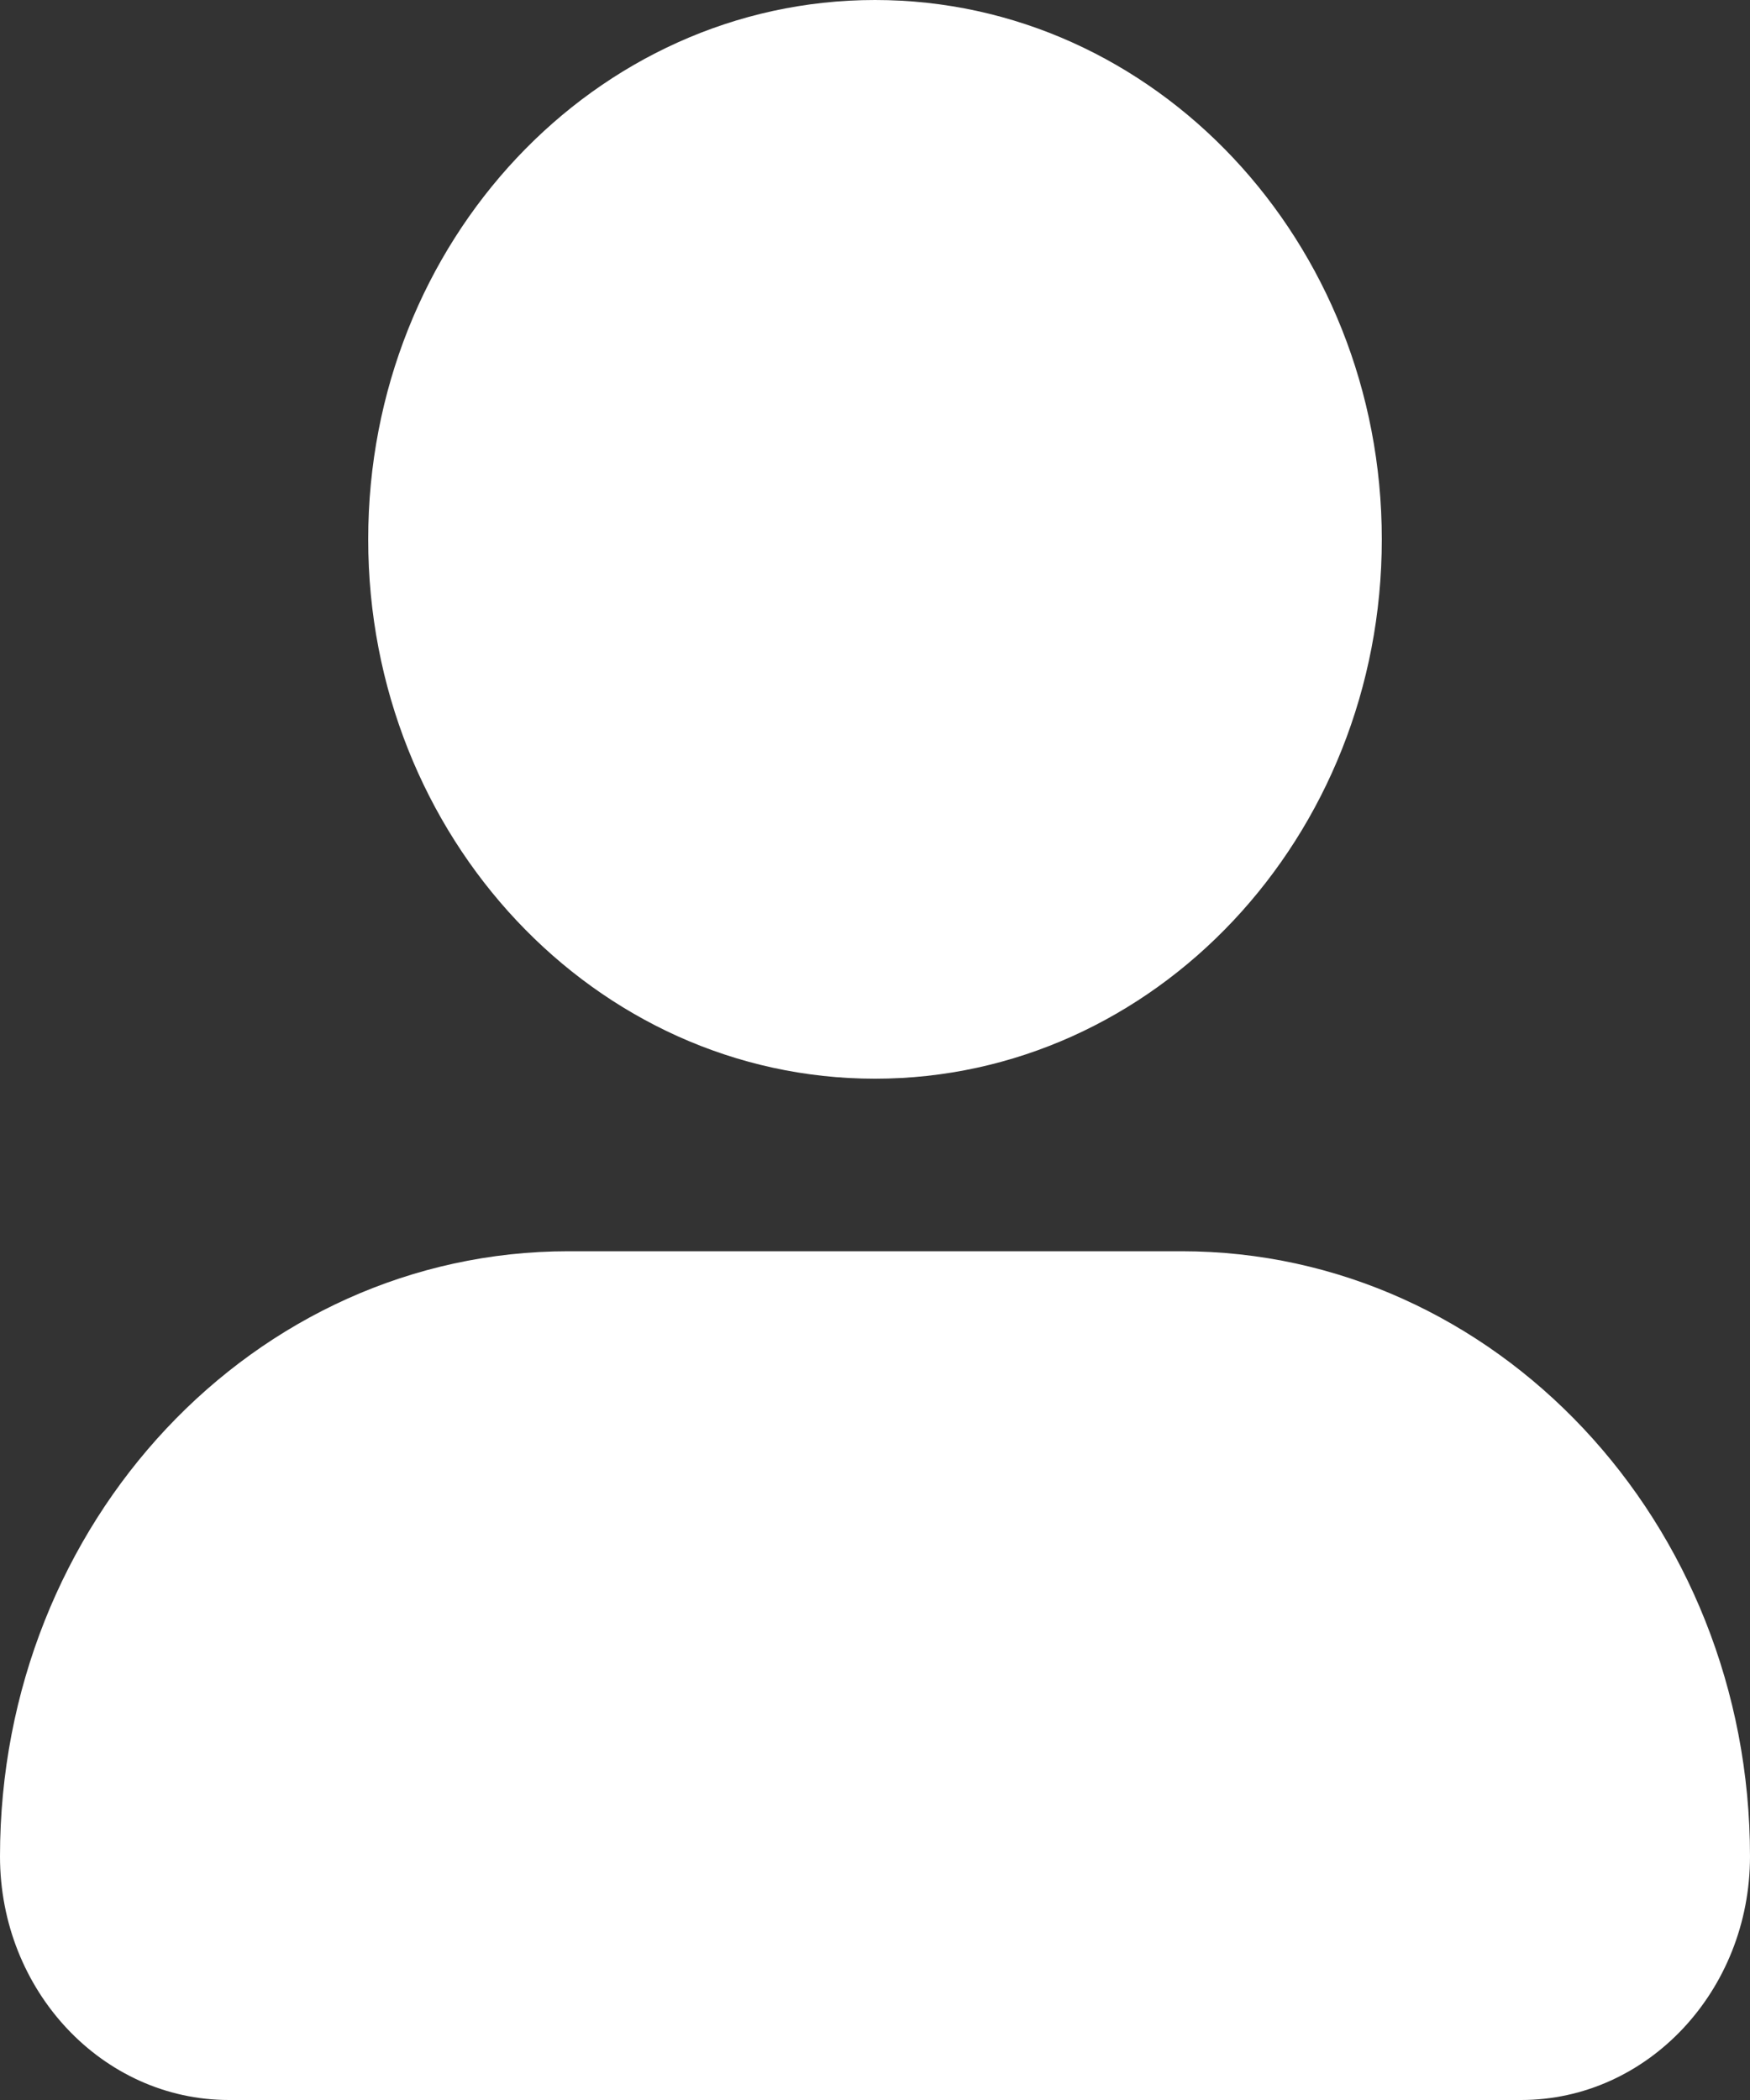
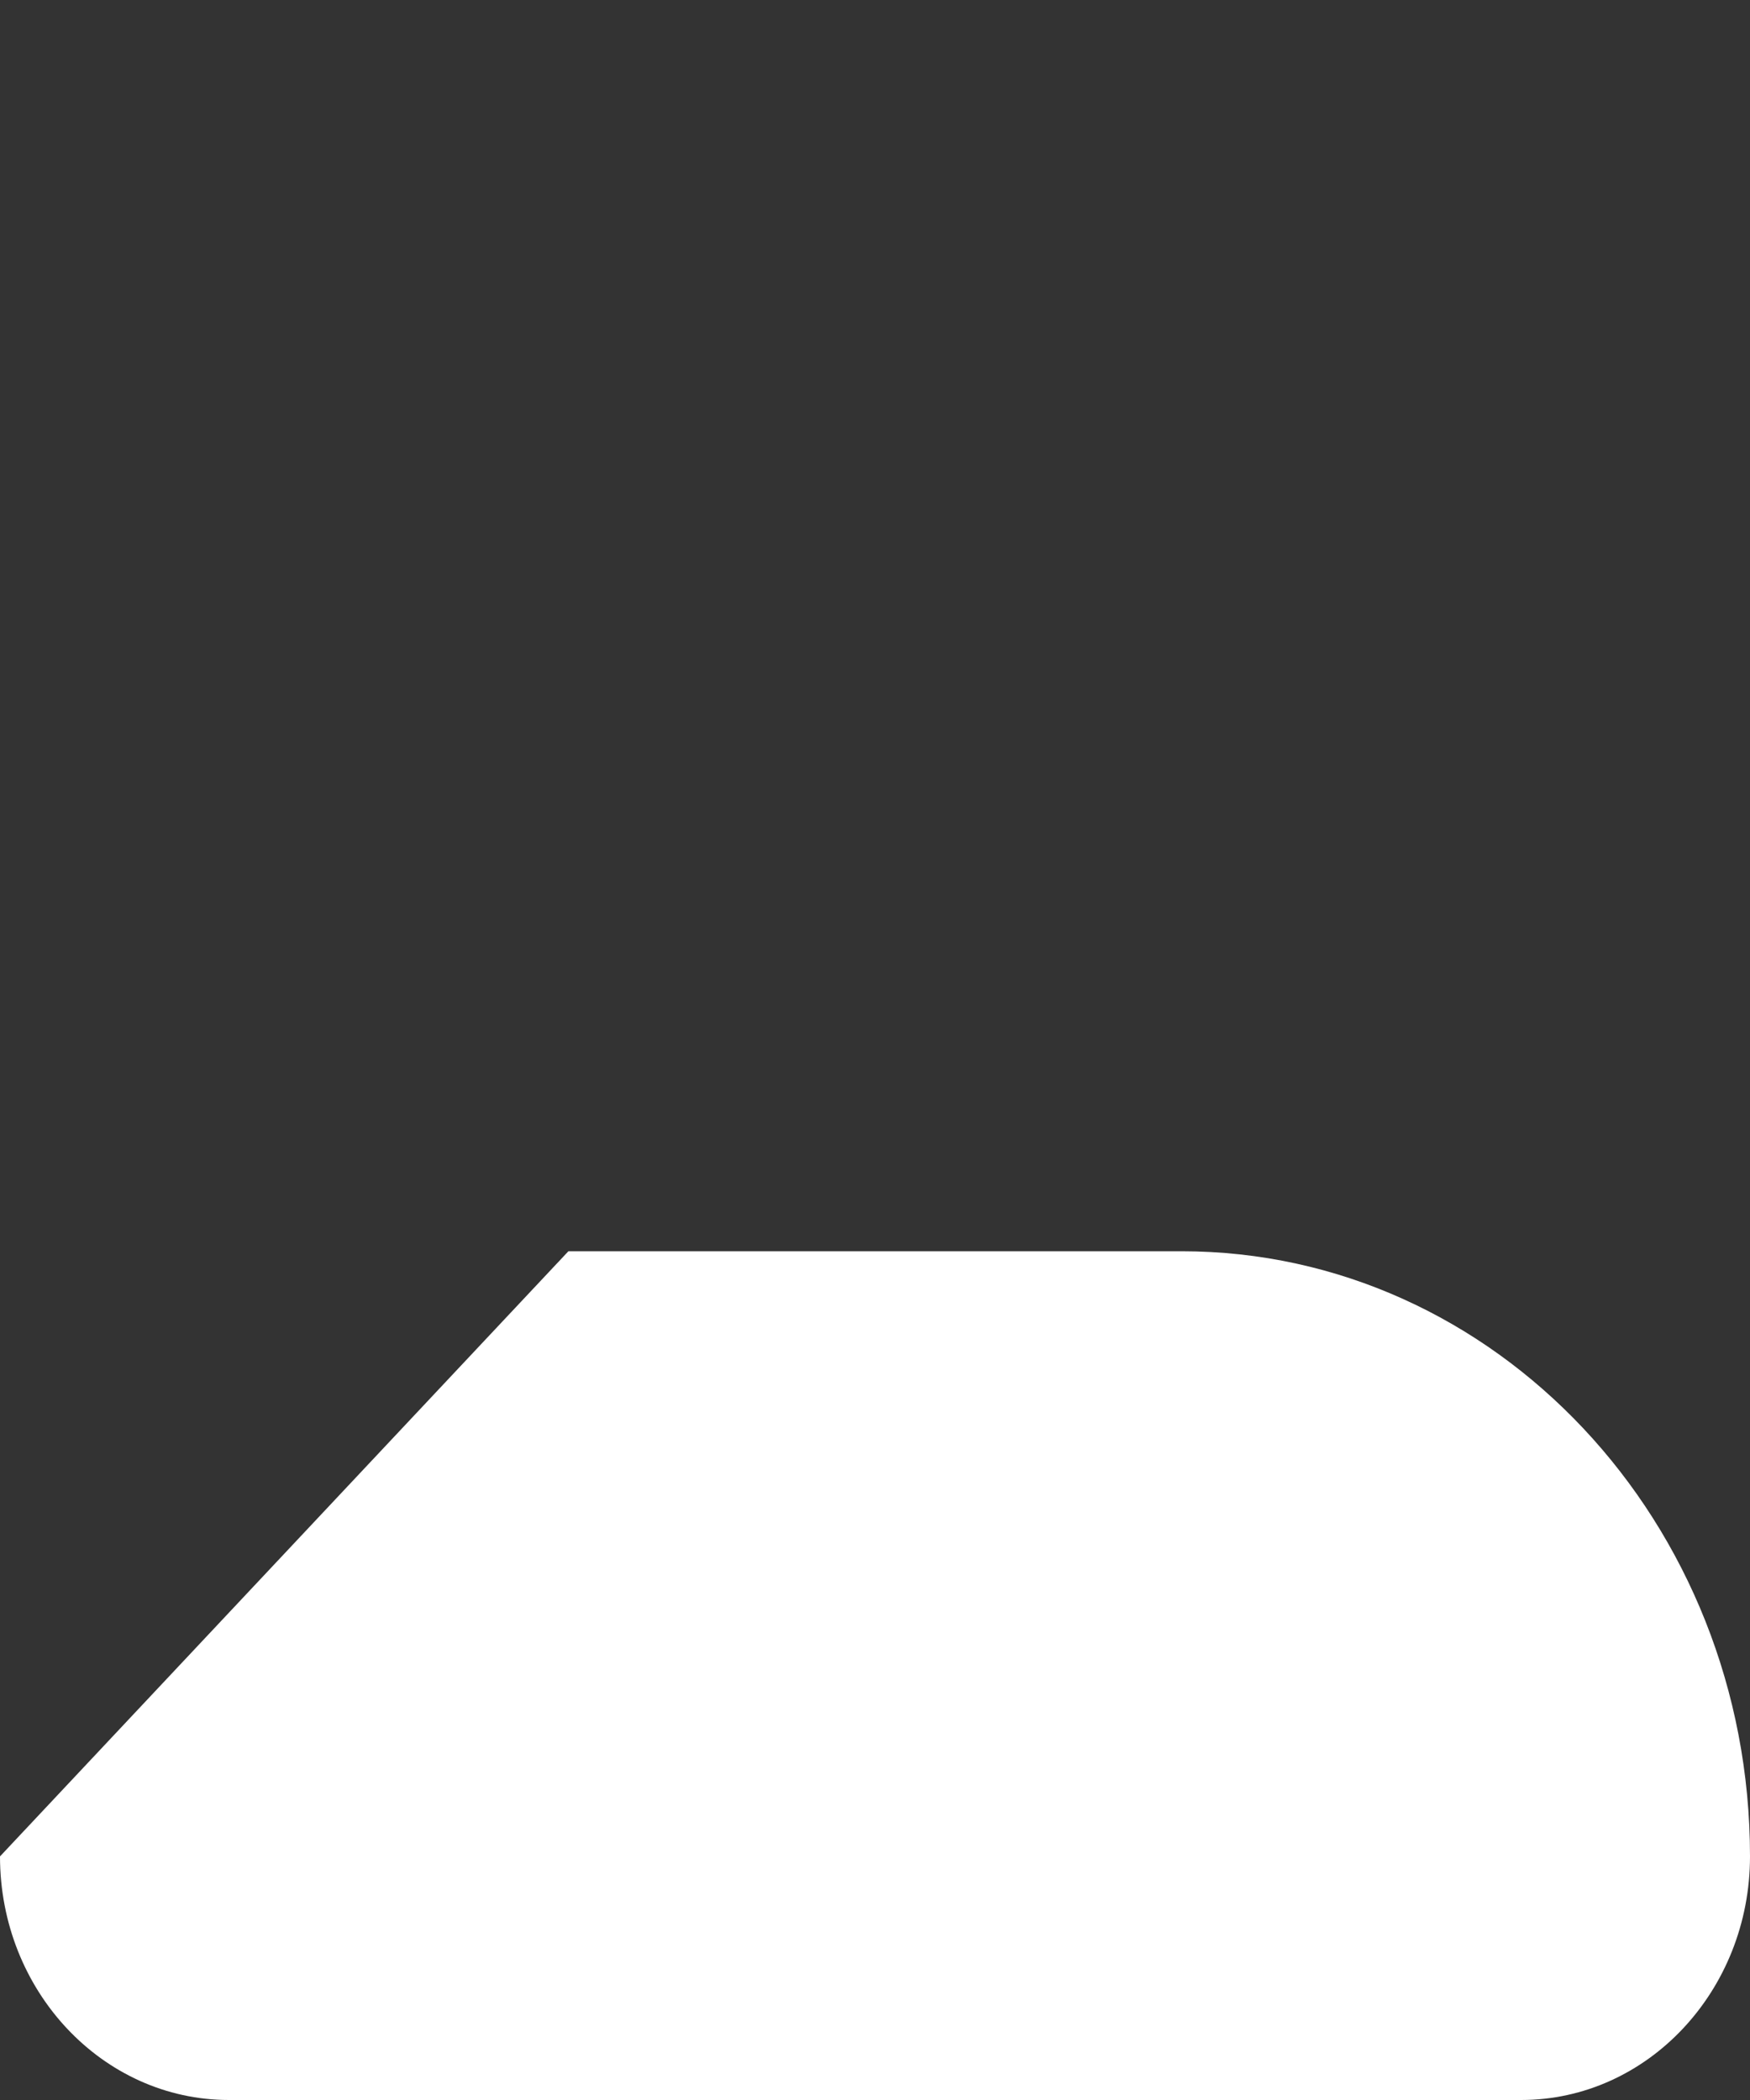
<svg xmlns="http://www.w3.org/2000/svg" width="5" height="6" viewBox="0 0 5 6" fill="none">
  <rect x="0" y="0" width="5" height="6" fill="#333333" stroke="none" />
-   <path d="M1.624 3.575H3.376C4.272 3.575 5 4.349 5 5.304C5 5.688 4.707 6 4.346 6H0.654C0.293 6 0 5.688 0 5.304C0 4.349 0.727 3.575 1.624 3.575Z" fill="white" />
-   <path d="M2.5 3.082C3.299 3.082 3.948 2.392 3.948 1.541C3.948 0.69 3.299 0 2.5 0C1.701 0 1.052 0.69 1.052 1.541C1.052 2.392 1.701 3.082 2.5 3.082Z" fill="white" />
+   <path d="M1.624 3.575H3.376C4.272 3.575 5 4.349 5 5.304C5 5.688 4.707 6 4.346 6H0.654C0.293 6 0 5.688 0 5.304Z" fill="white" />
</svg>